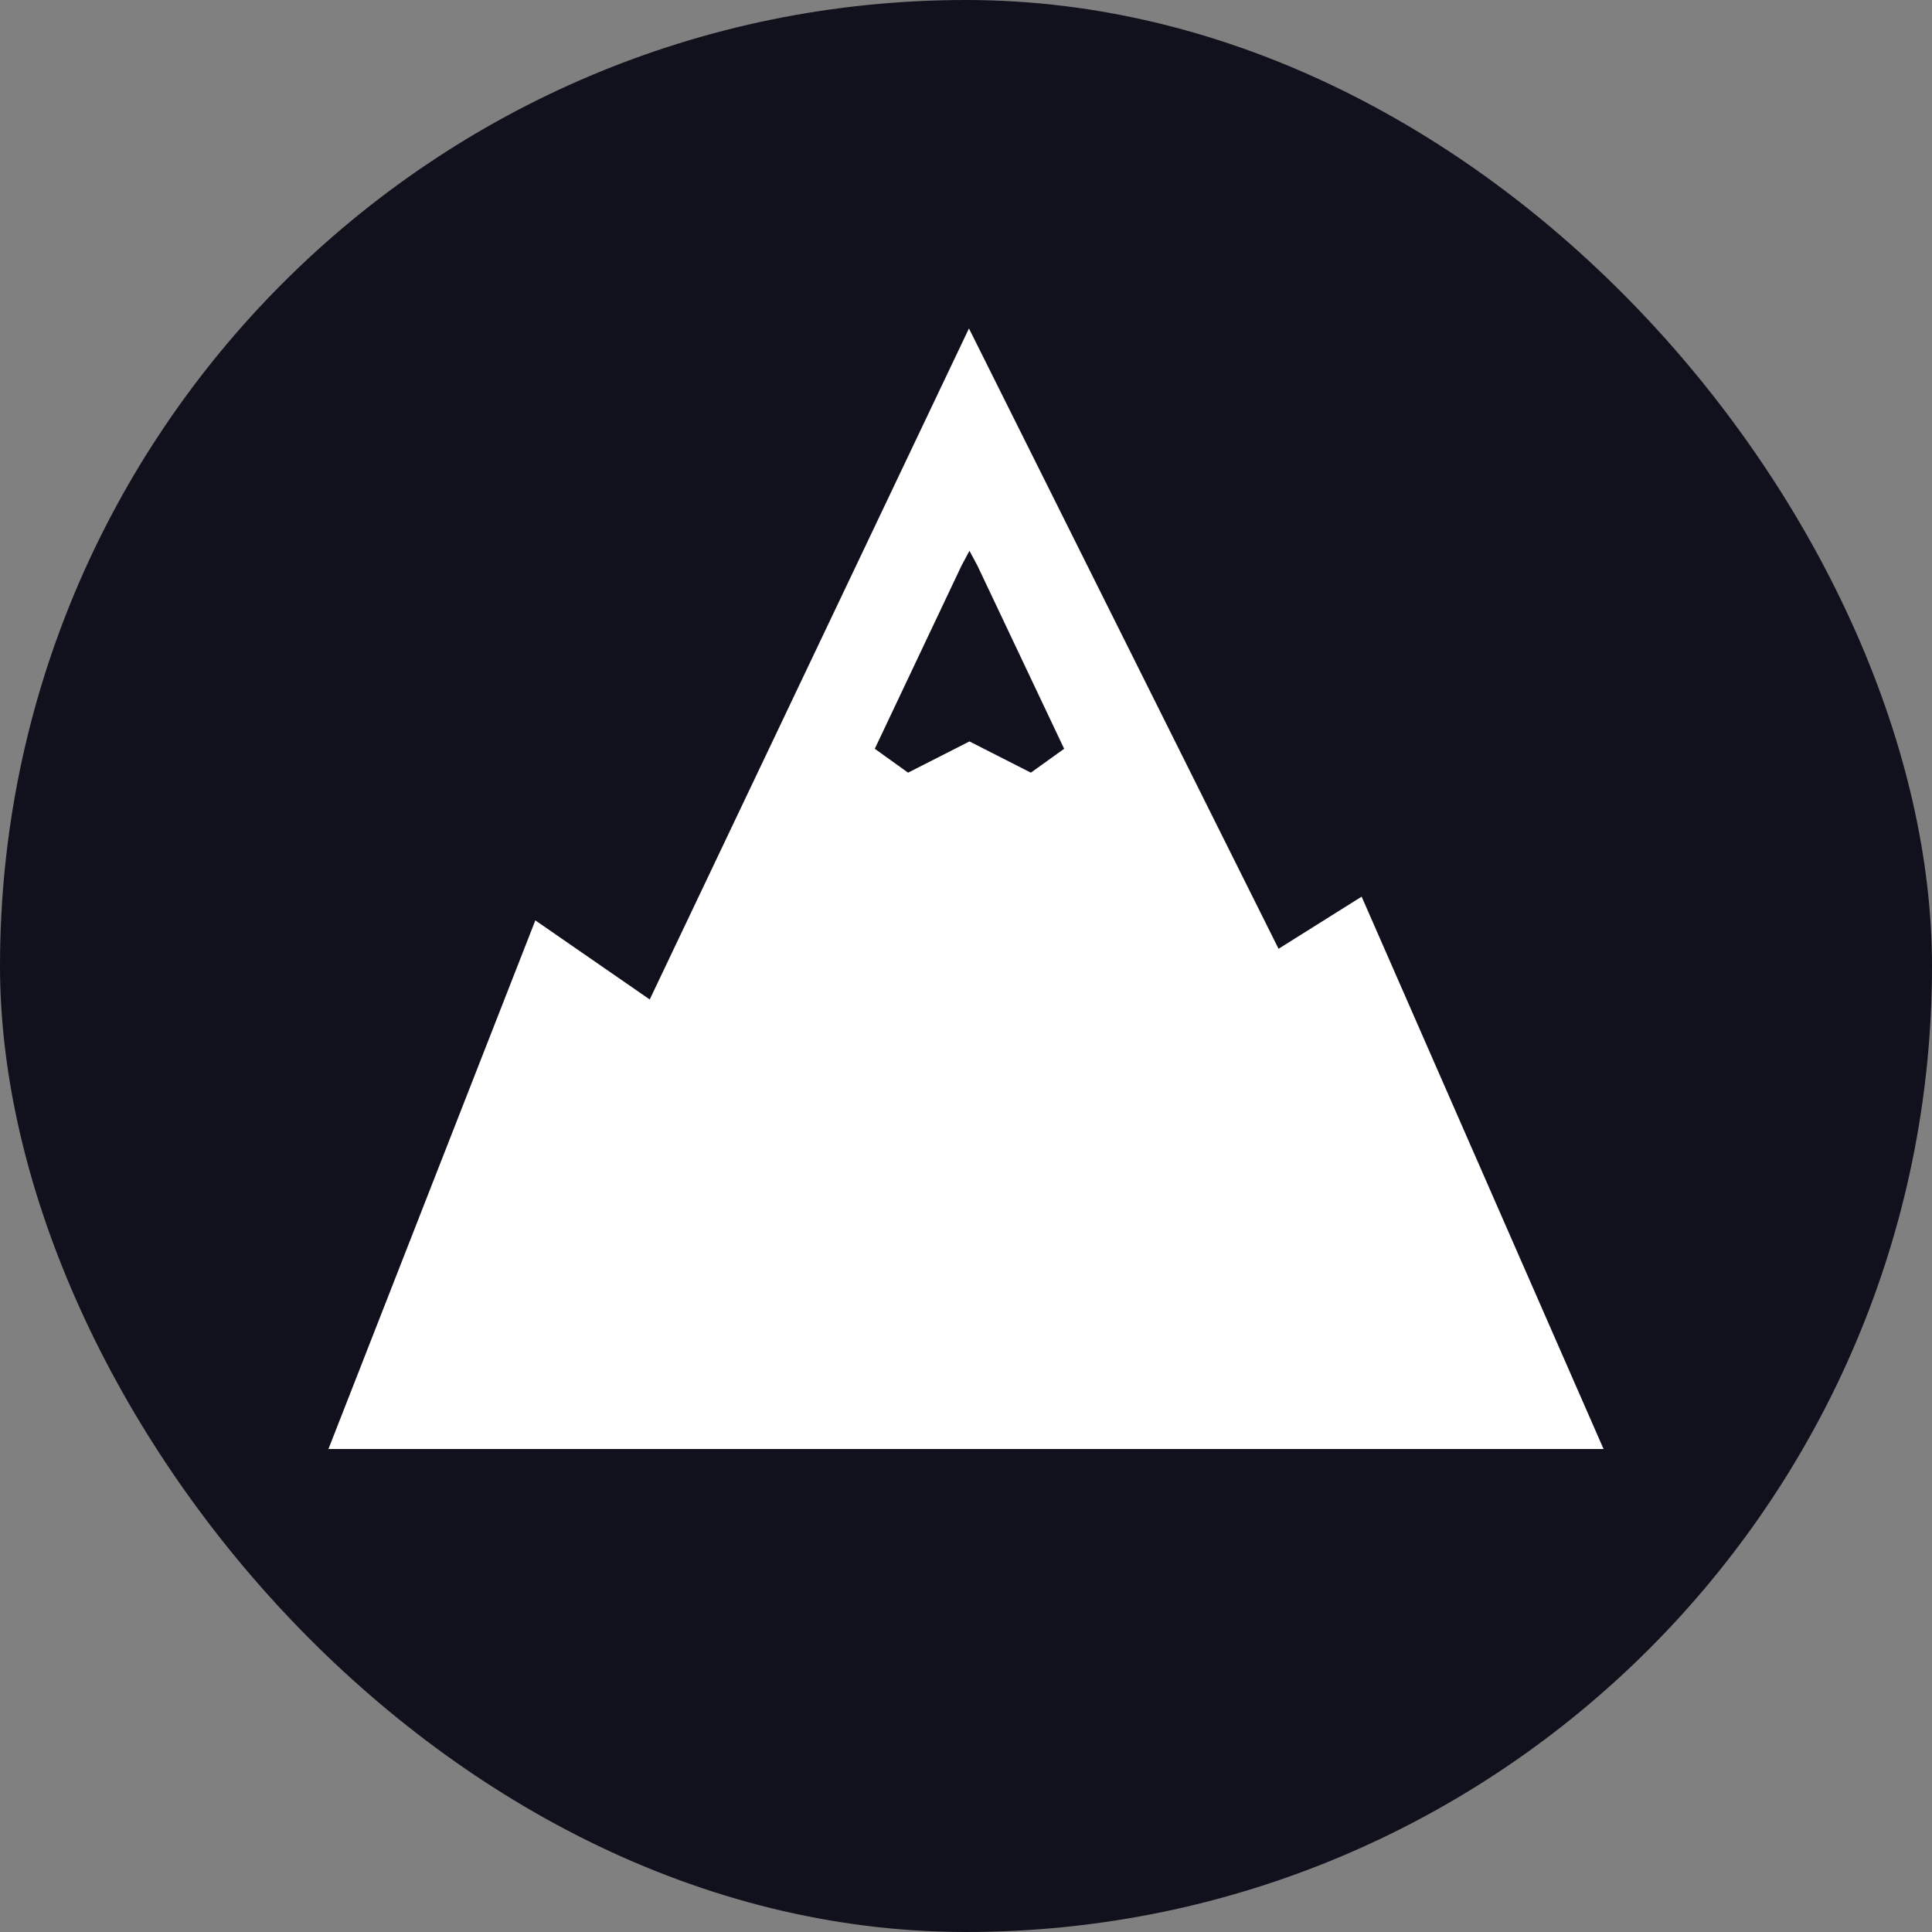
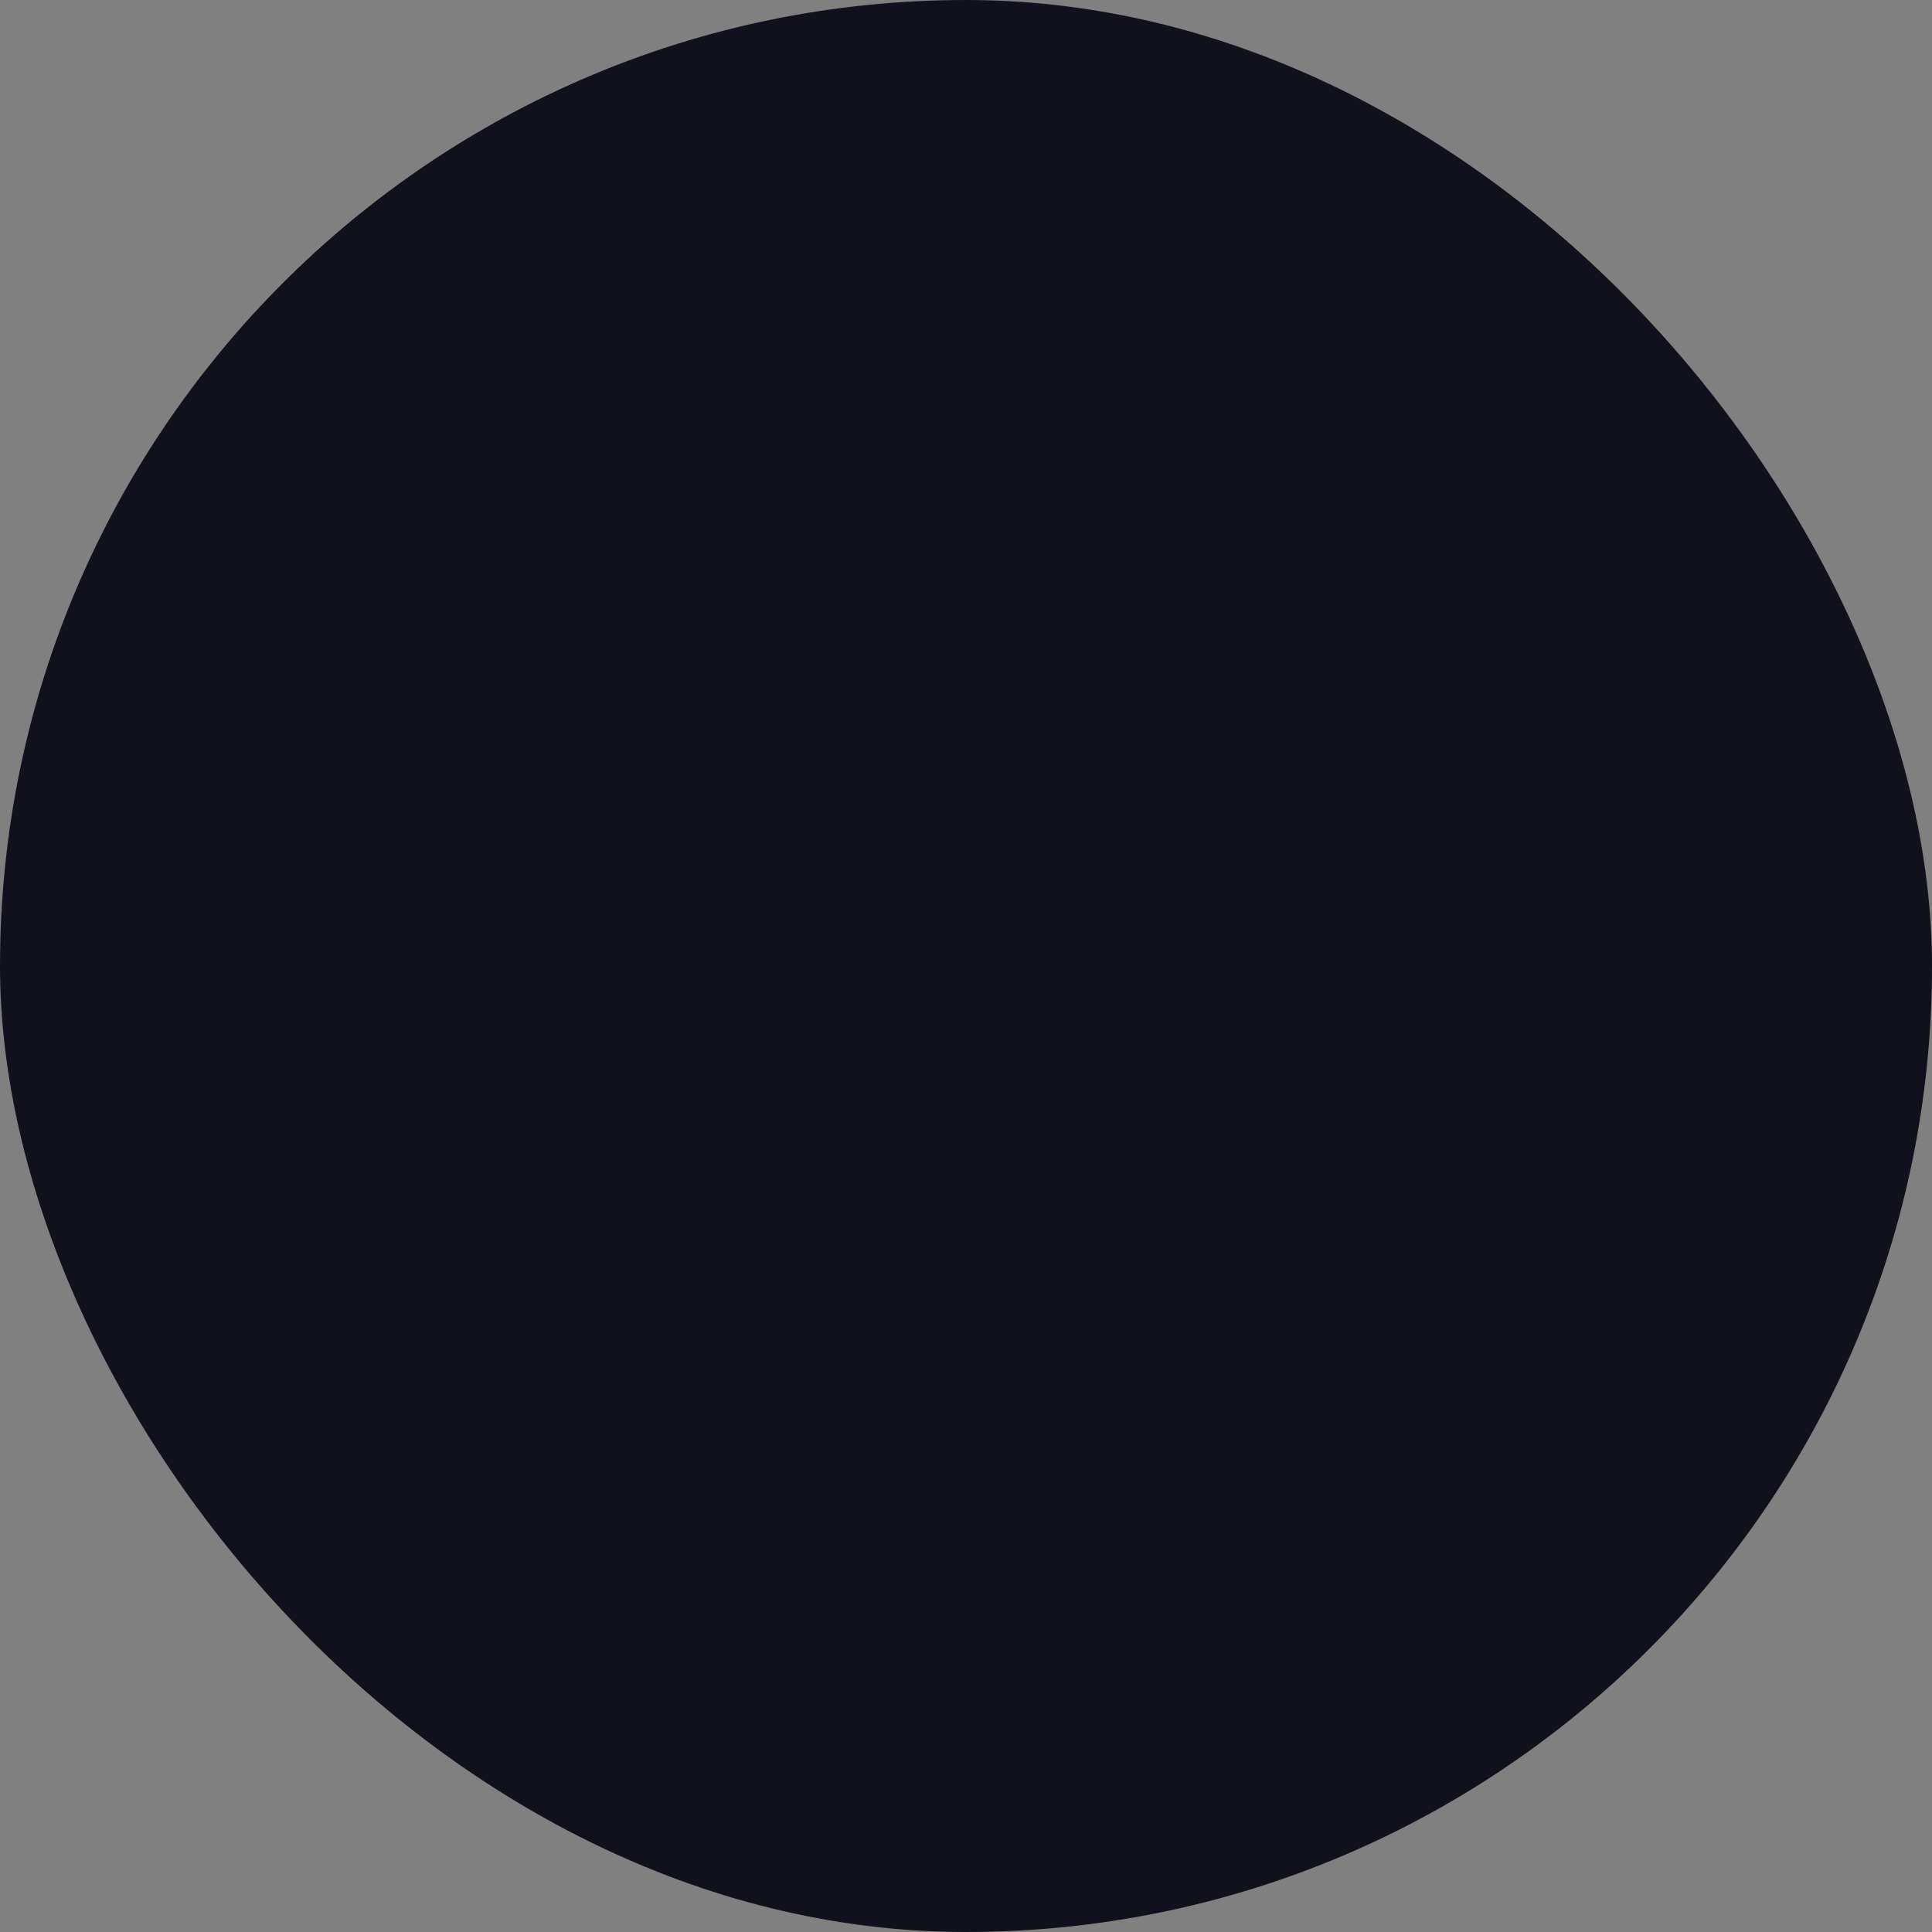
<svg xmlns="http://www.w3.org/2000/svg" width="100" height="100" viewBox="0 0 100 100" fill="none">
  <rect x="0" y="0" width="100" height="100" fill="#808080" stroke="none" />
  <rect width="100" height="100" rx="50" fill="#11111D" />
-   <path d="M70.477 46.411L66.178 49.109L50.153 17L33.63 51.732L27.709 47.639L17 75H83L70.477 46.408V46.411ZM50.176 38.378L47.001 39.993L45.279 38.756L49.767 29.28L50.179 28.509L50.592 29.28L55.08 38.756L53.358 39.993L50.182 38.378H50.176Z" fill="white" />
</svg>